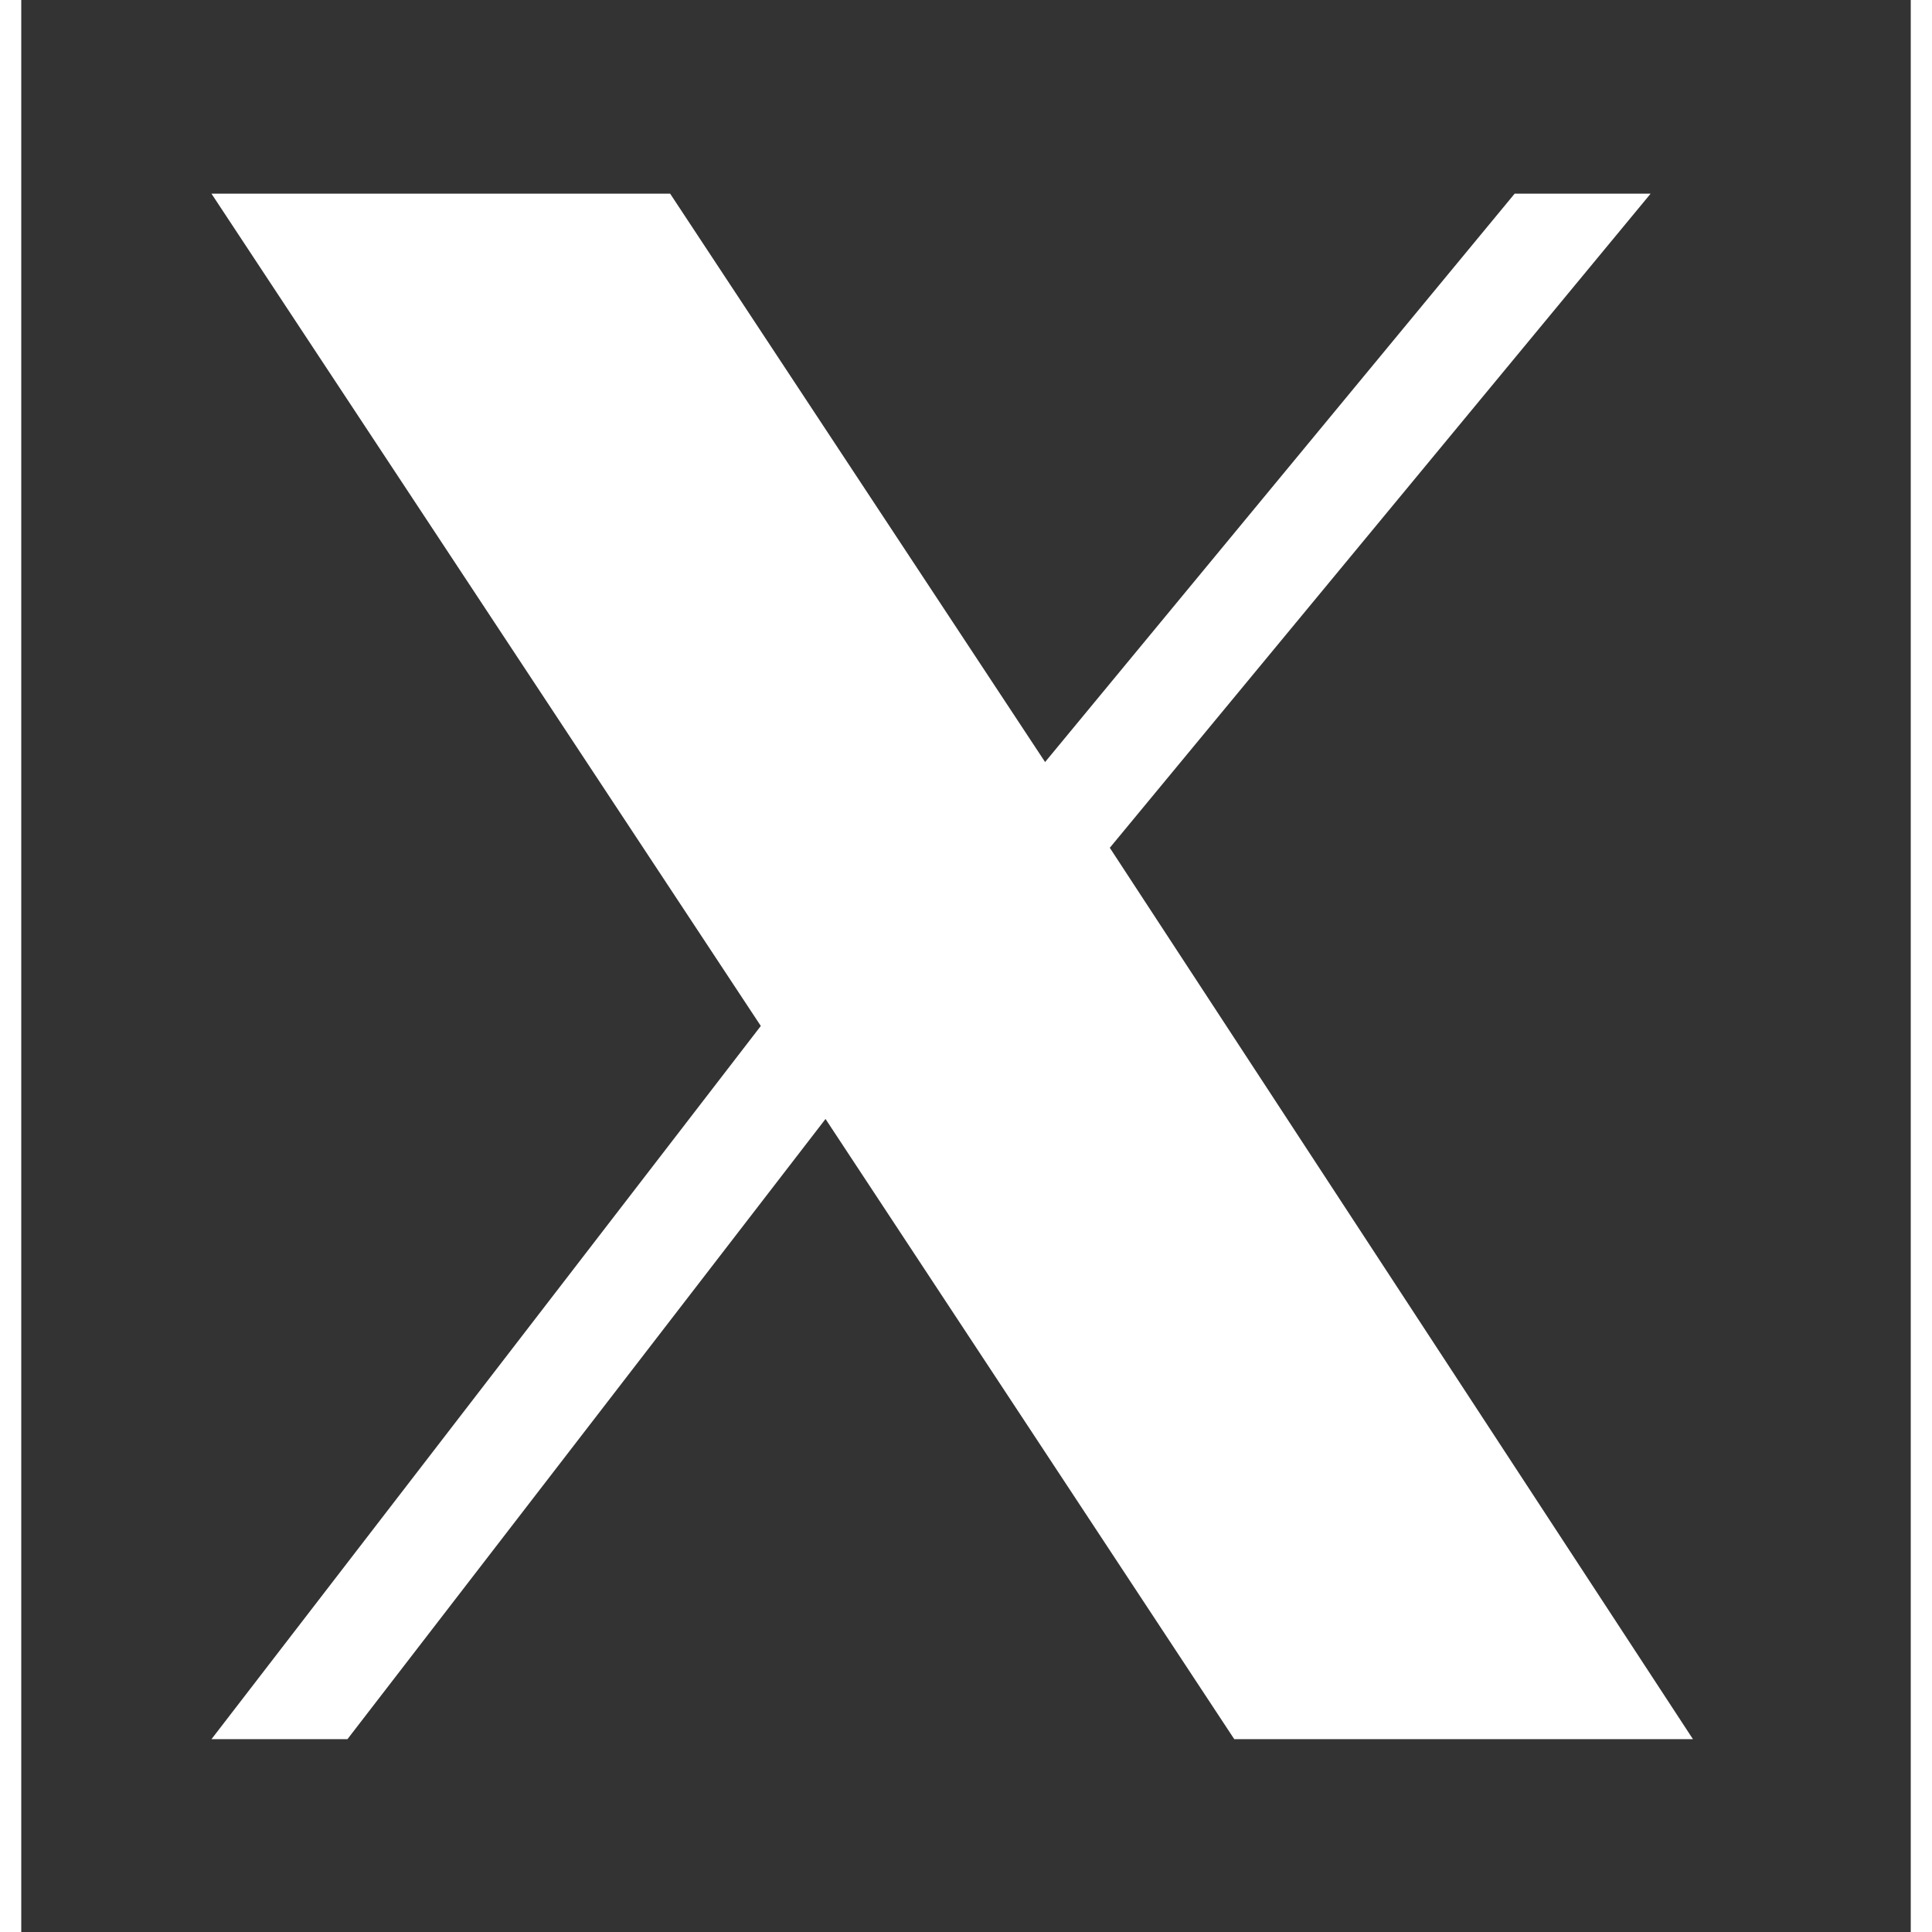
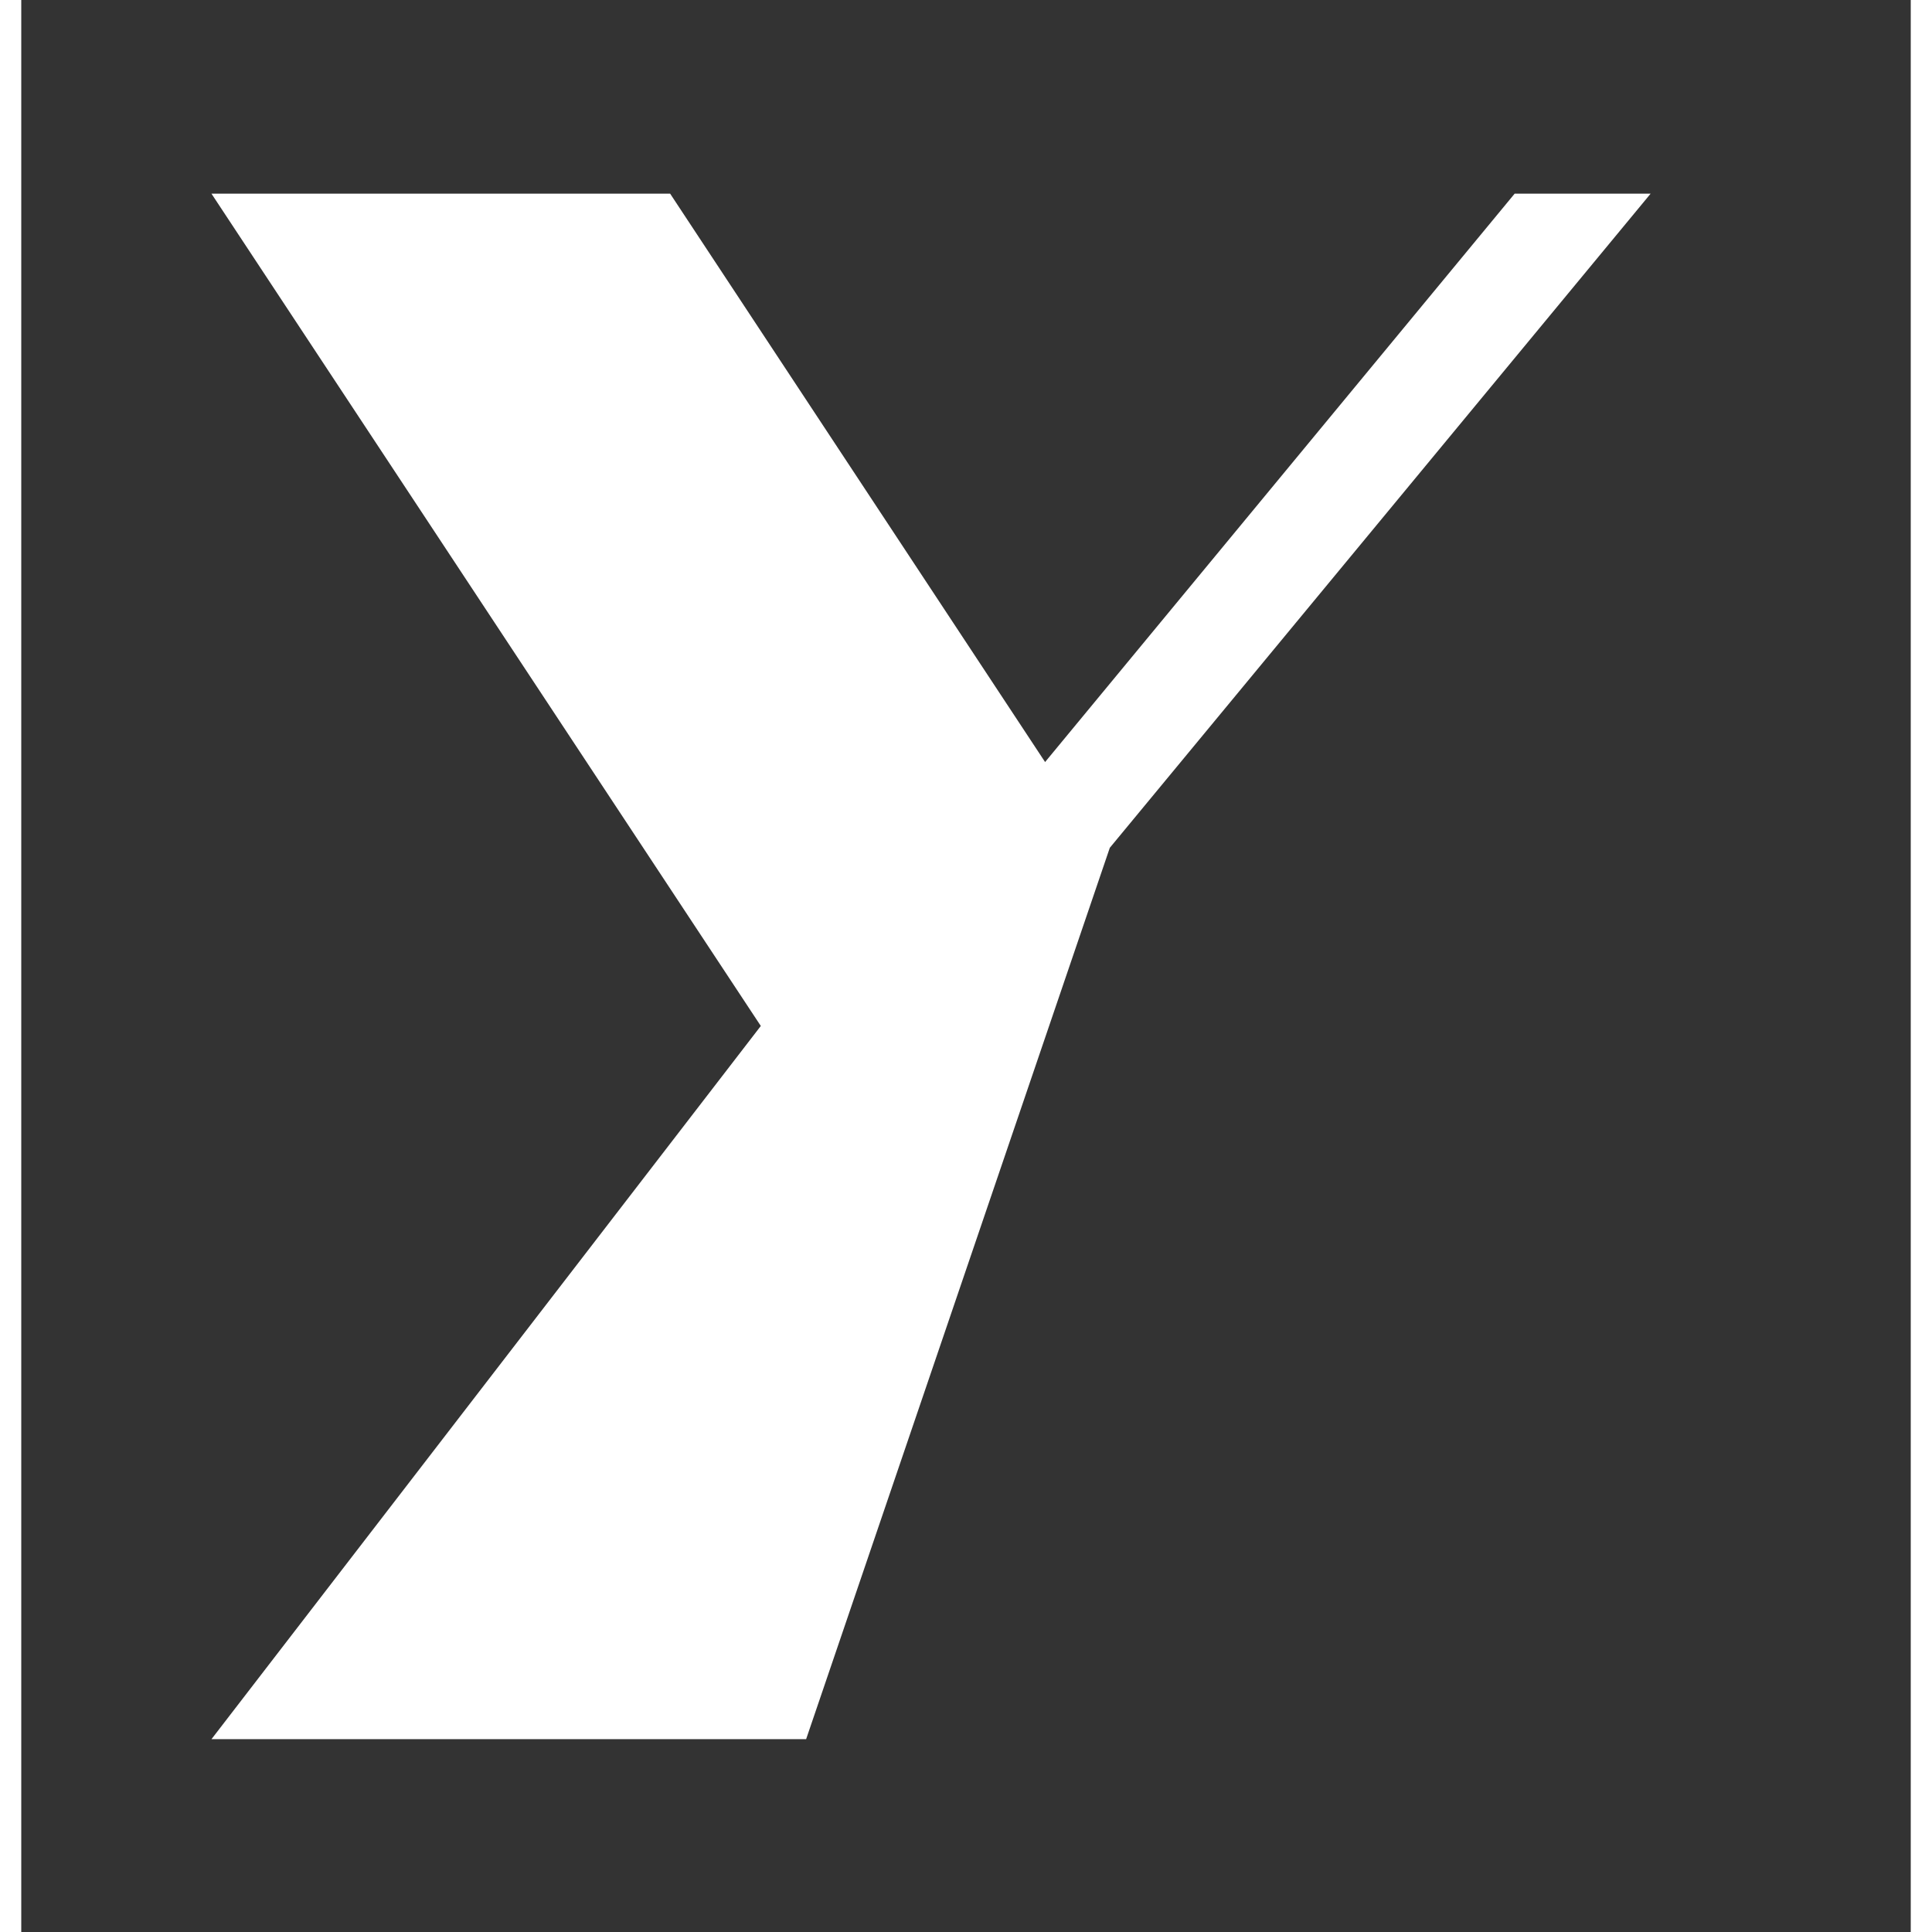
<svg xmlns="http://www.w3.org/2000/svg" width="24" height="24" viewBox="0 0 1200 1227">
  <rect x="0" y="0" width="1200" height="1227" fill="#333333" stroke="none" />
  <g transform="translate(120 123) scale(0.80)">
-     <path fill="white" d="M714.163 519.284l429.333-519.284h-107.946l-372.763  451.21-297.654-451.21h-364.133l436.103 660.73-436.103  566.196h107.946l379.533-492.36 324.49 492.36h364.133z" />
+     <path fill="white" d="M714.163 519.284l429.333-519.284h-107.946l-372.763  451.21-297.654-451.21h-364.133l436.103 660.73-436.103  566.196h107.946h364.133z" />
  </g>
</svg>